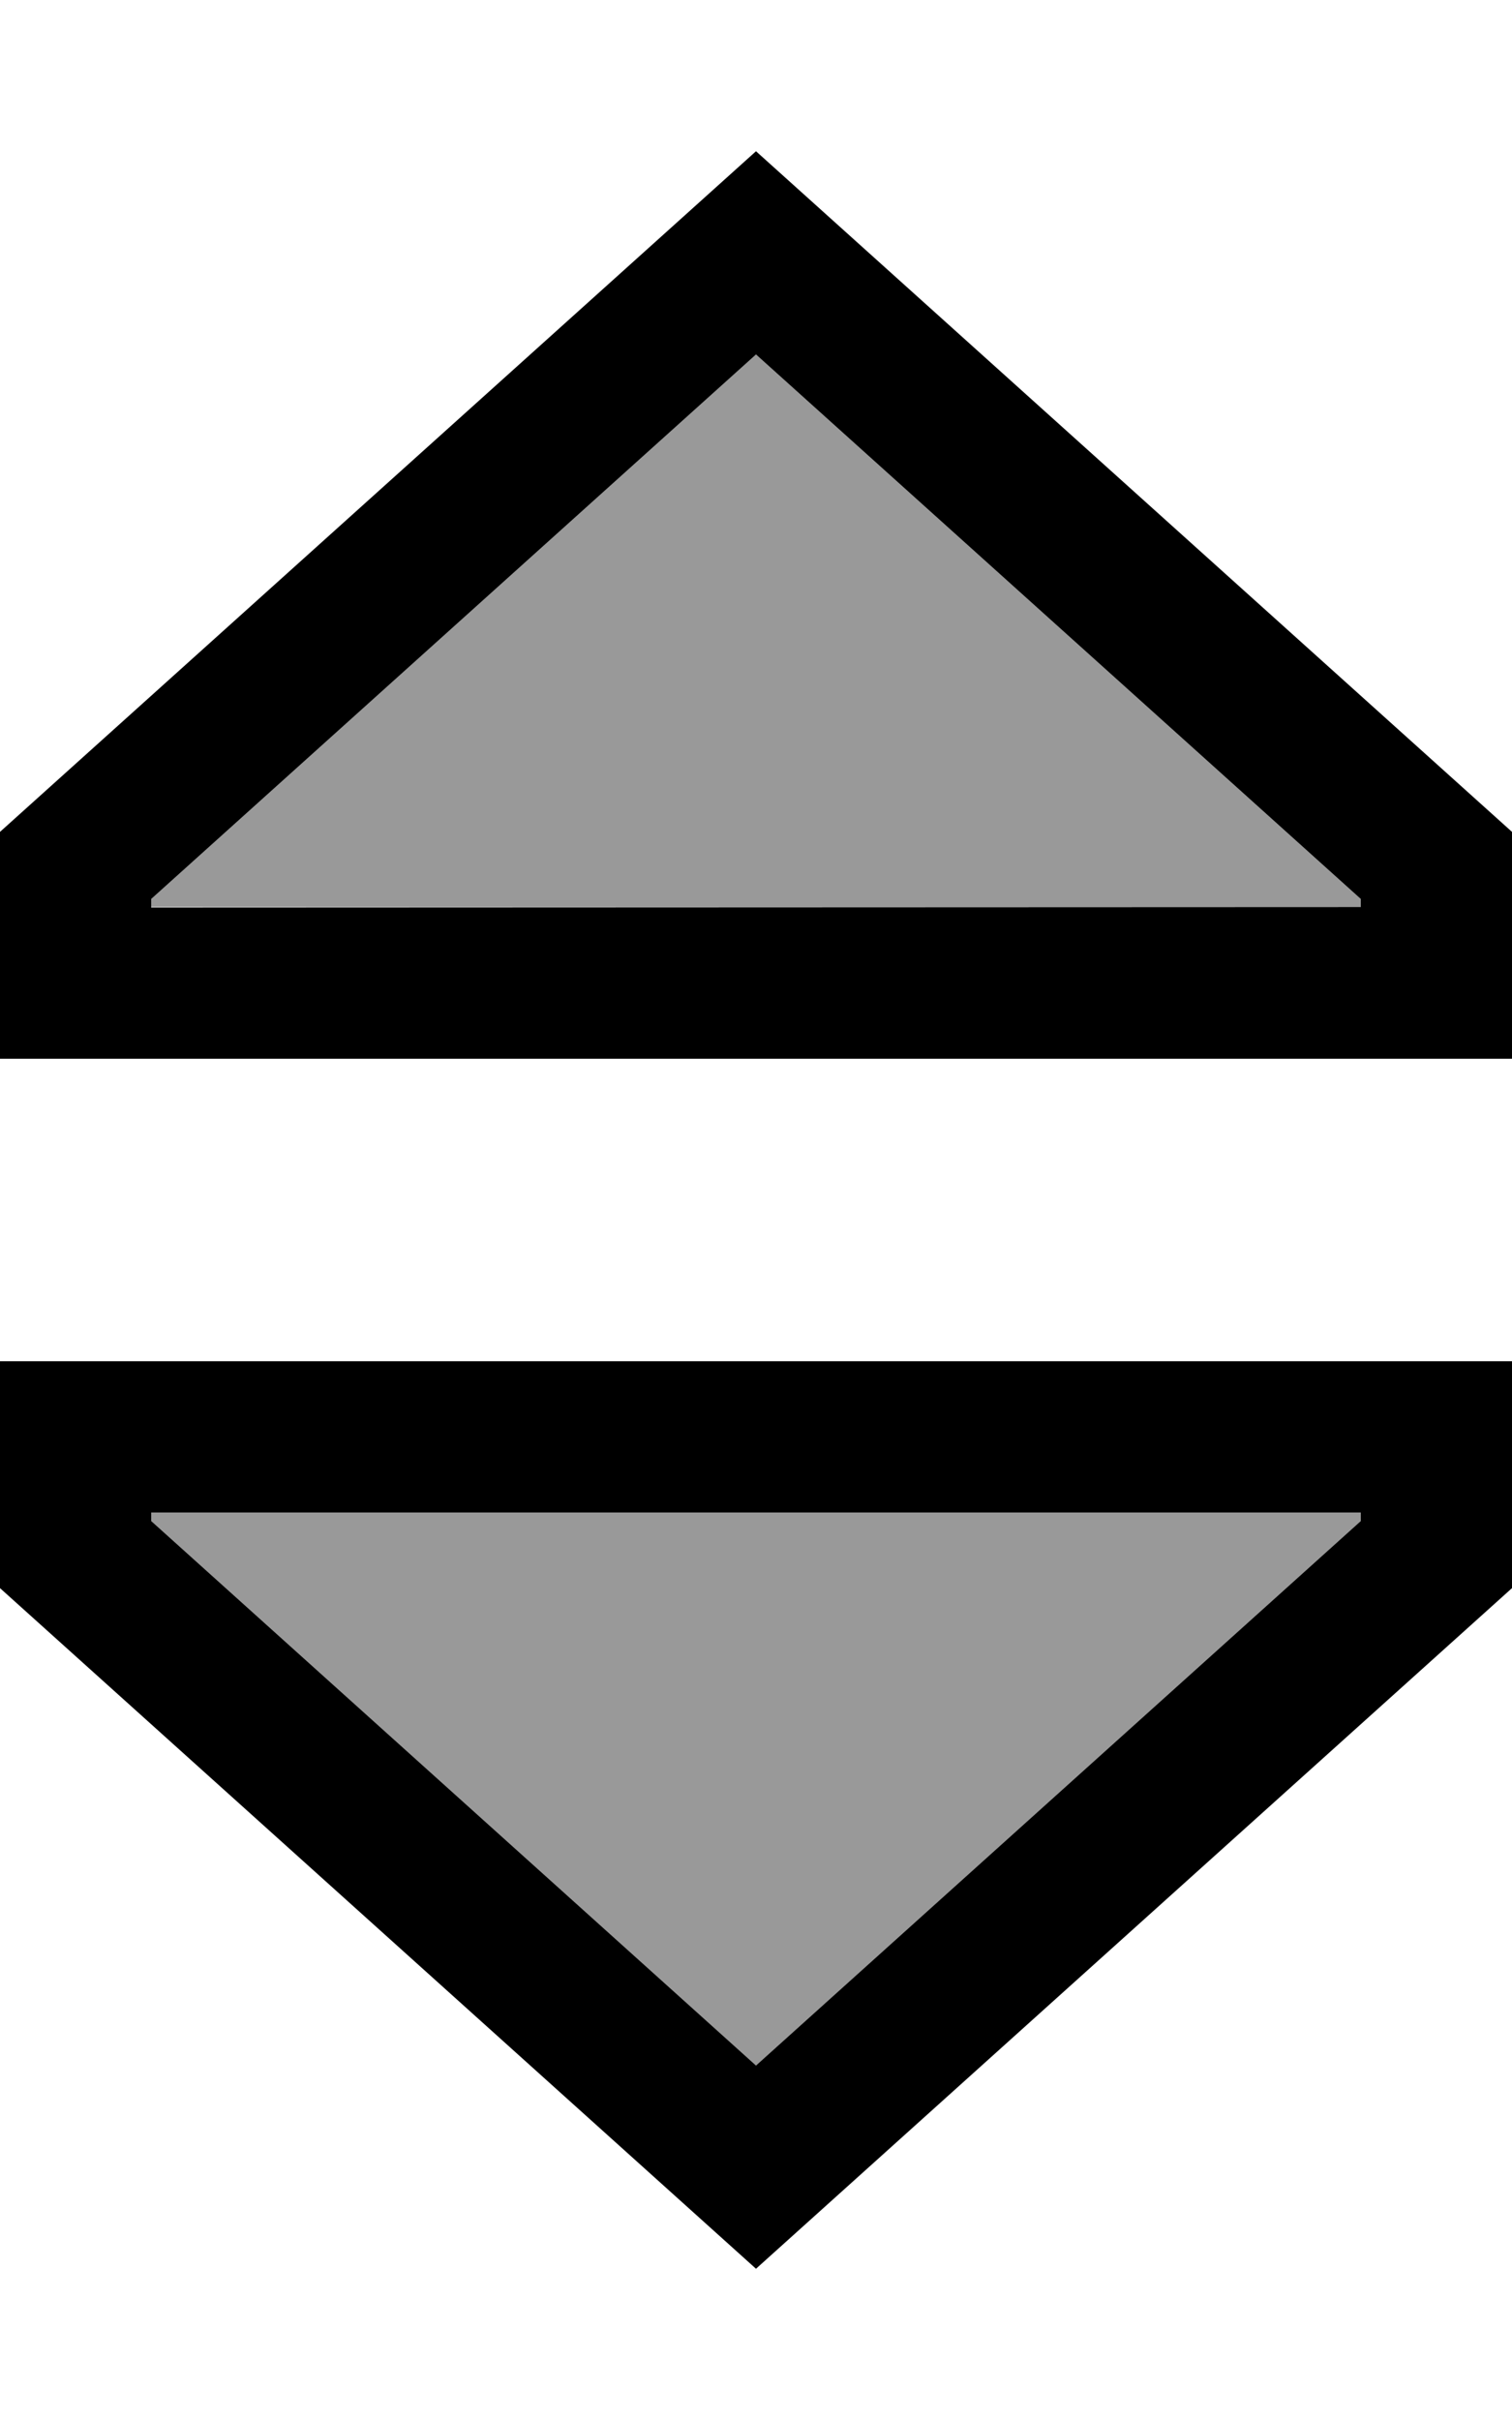
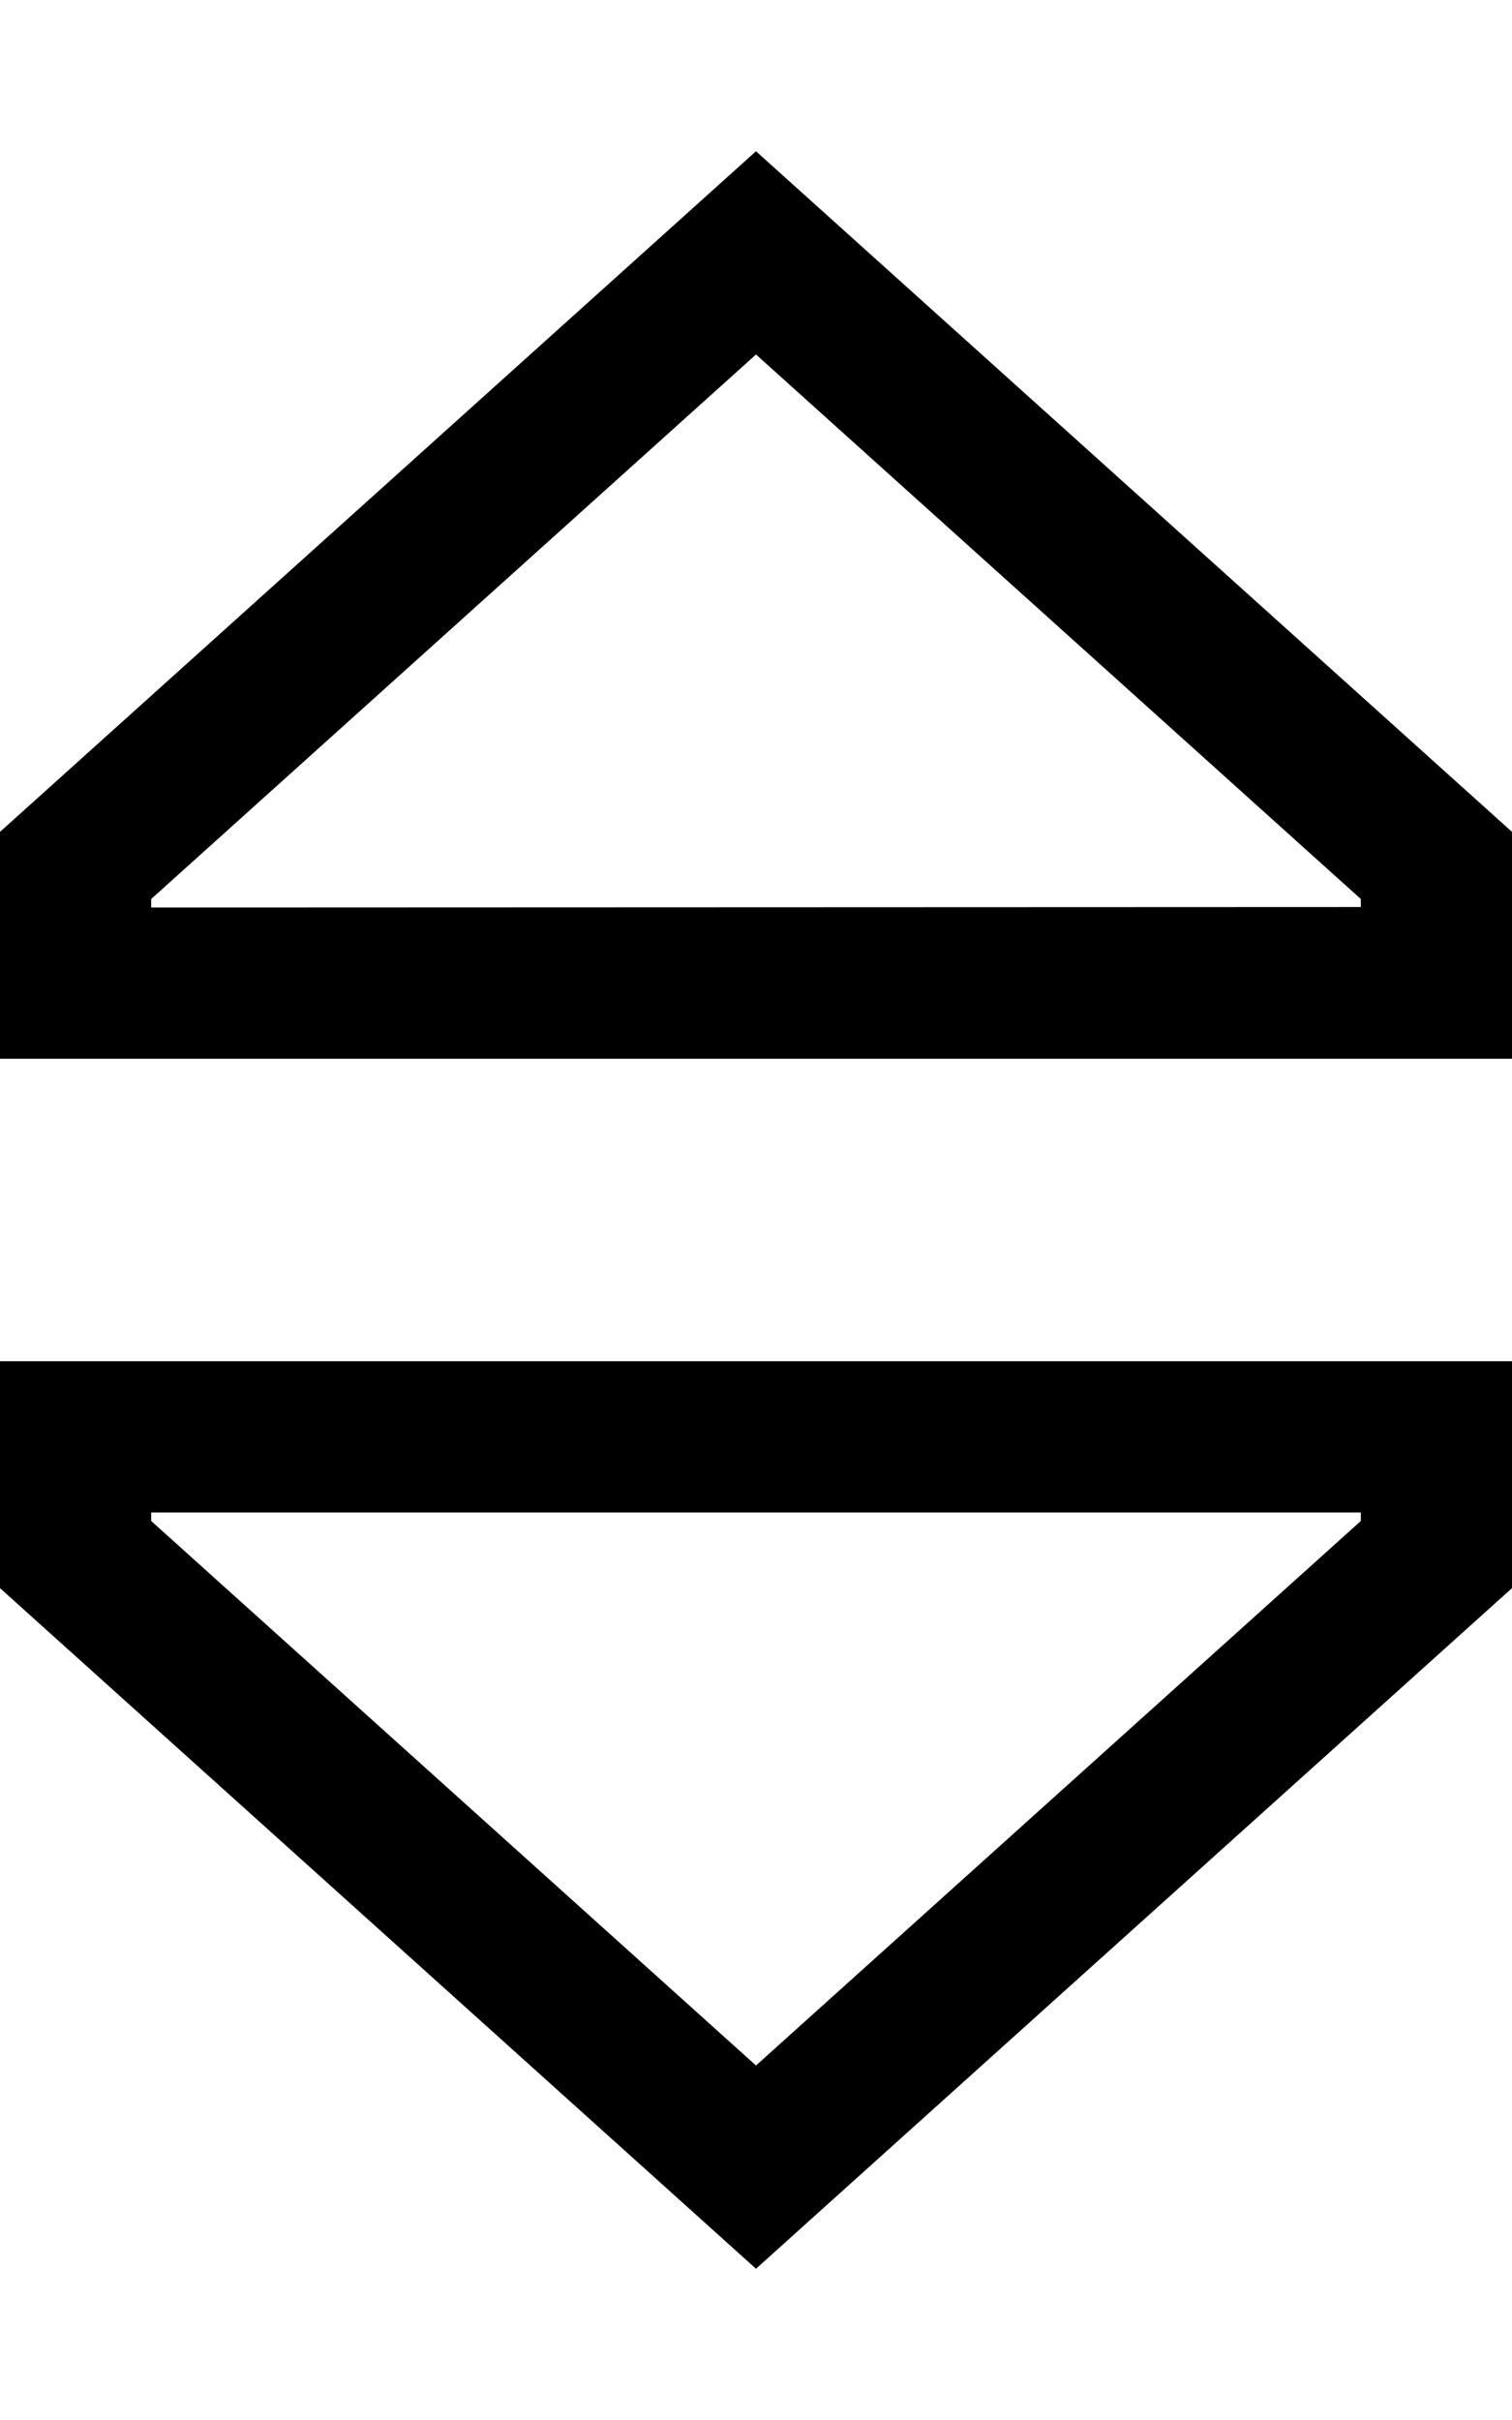
<svg xmlns="http://www.w3.org/2000/svg" viewBox="0 0 320 512">
  <defs>
    <style>.fa-secondary{opacity:.4}</style>
  </defs>
-   <path class="fa-secondary" d="M32 190.2l0 1.7 256 0 0-1.7L160 75 32 190.2zM32 320l0 1.8L160 437 288 321.8l0-1.8L32 320z" />
  <path class="fa-primary" d="M32 190.2L160 75 288 190.2l0 1.7L32 192l0-1.7zM0 224l32 0 256 0 32 0 0-32 0-16L160 32 0 176l0 16 0 32zm32 97.8l0-1.8 256 0 0 1.8L160 437 32 321.8zM0 288l0 32 0 16L160 480 320 336l0-16 0-32-32 0L32 288 0 288z" />
</svg>